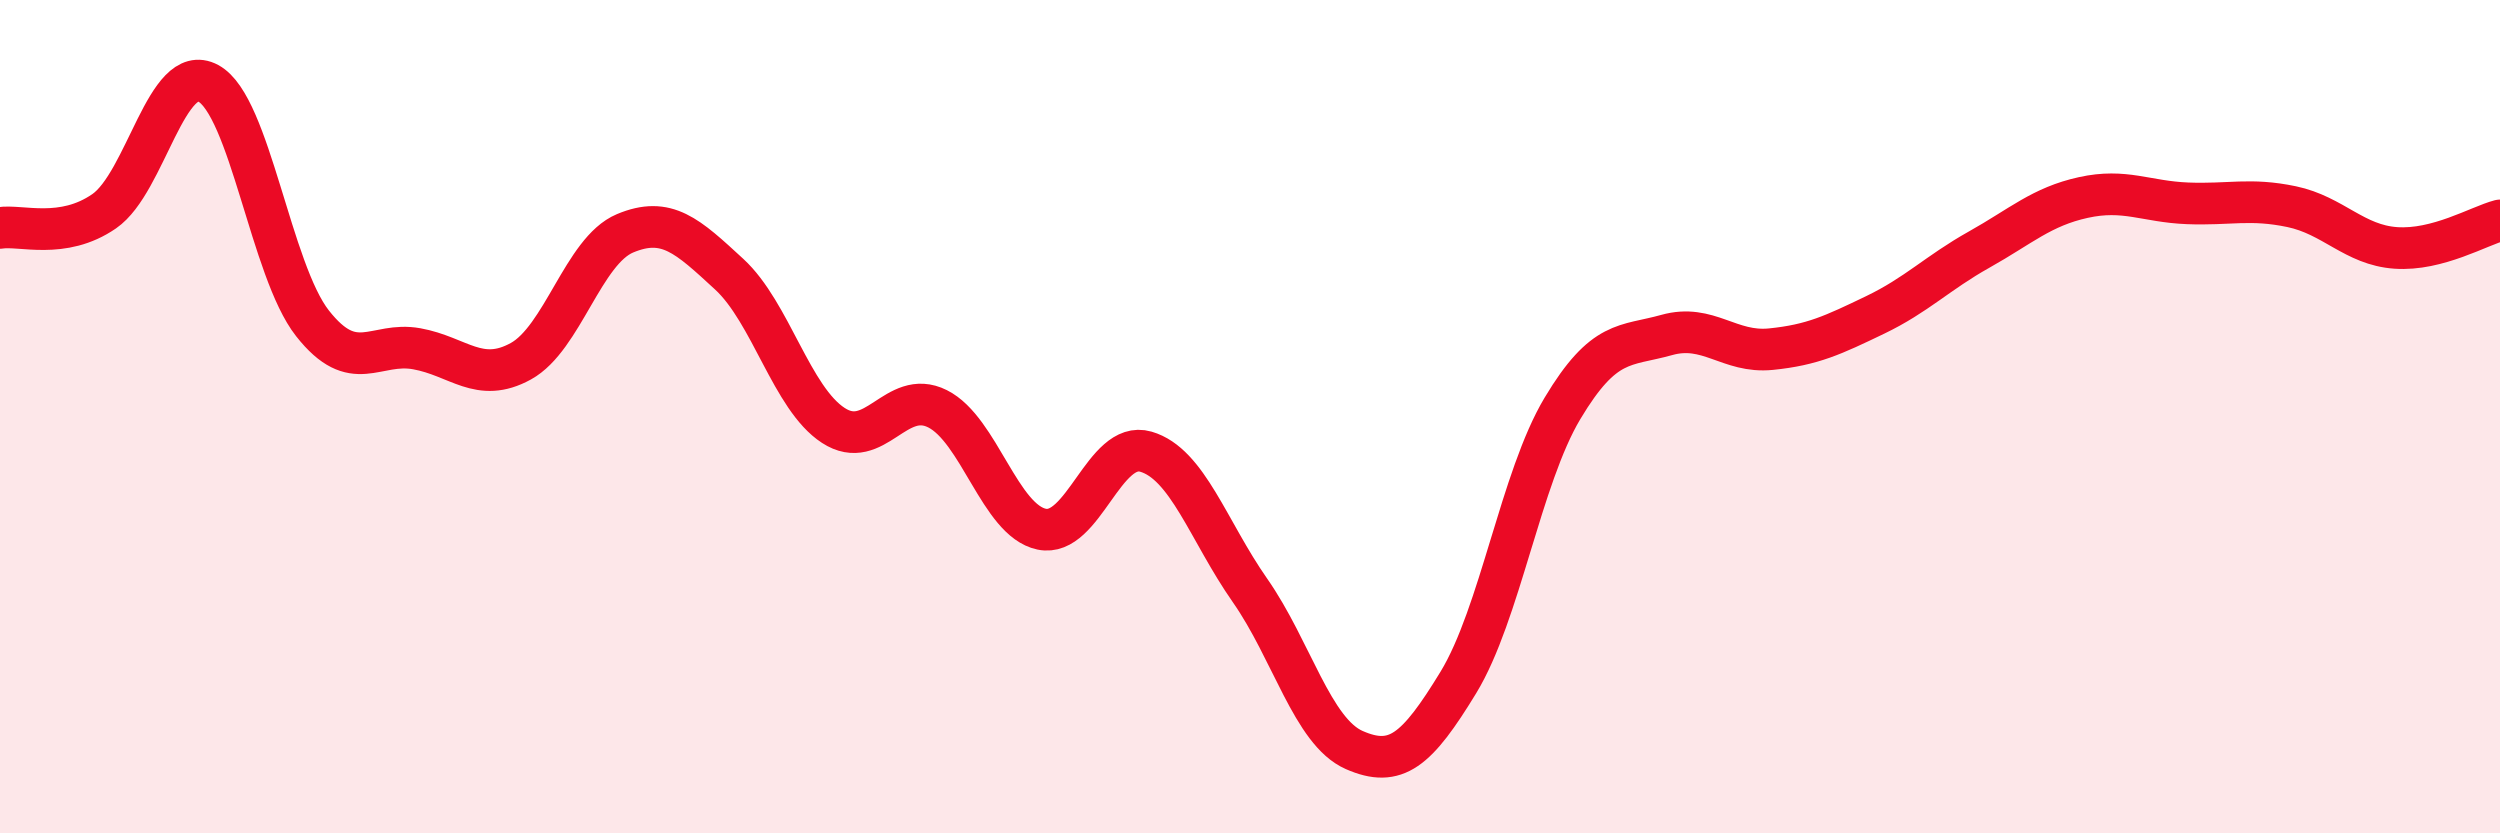
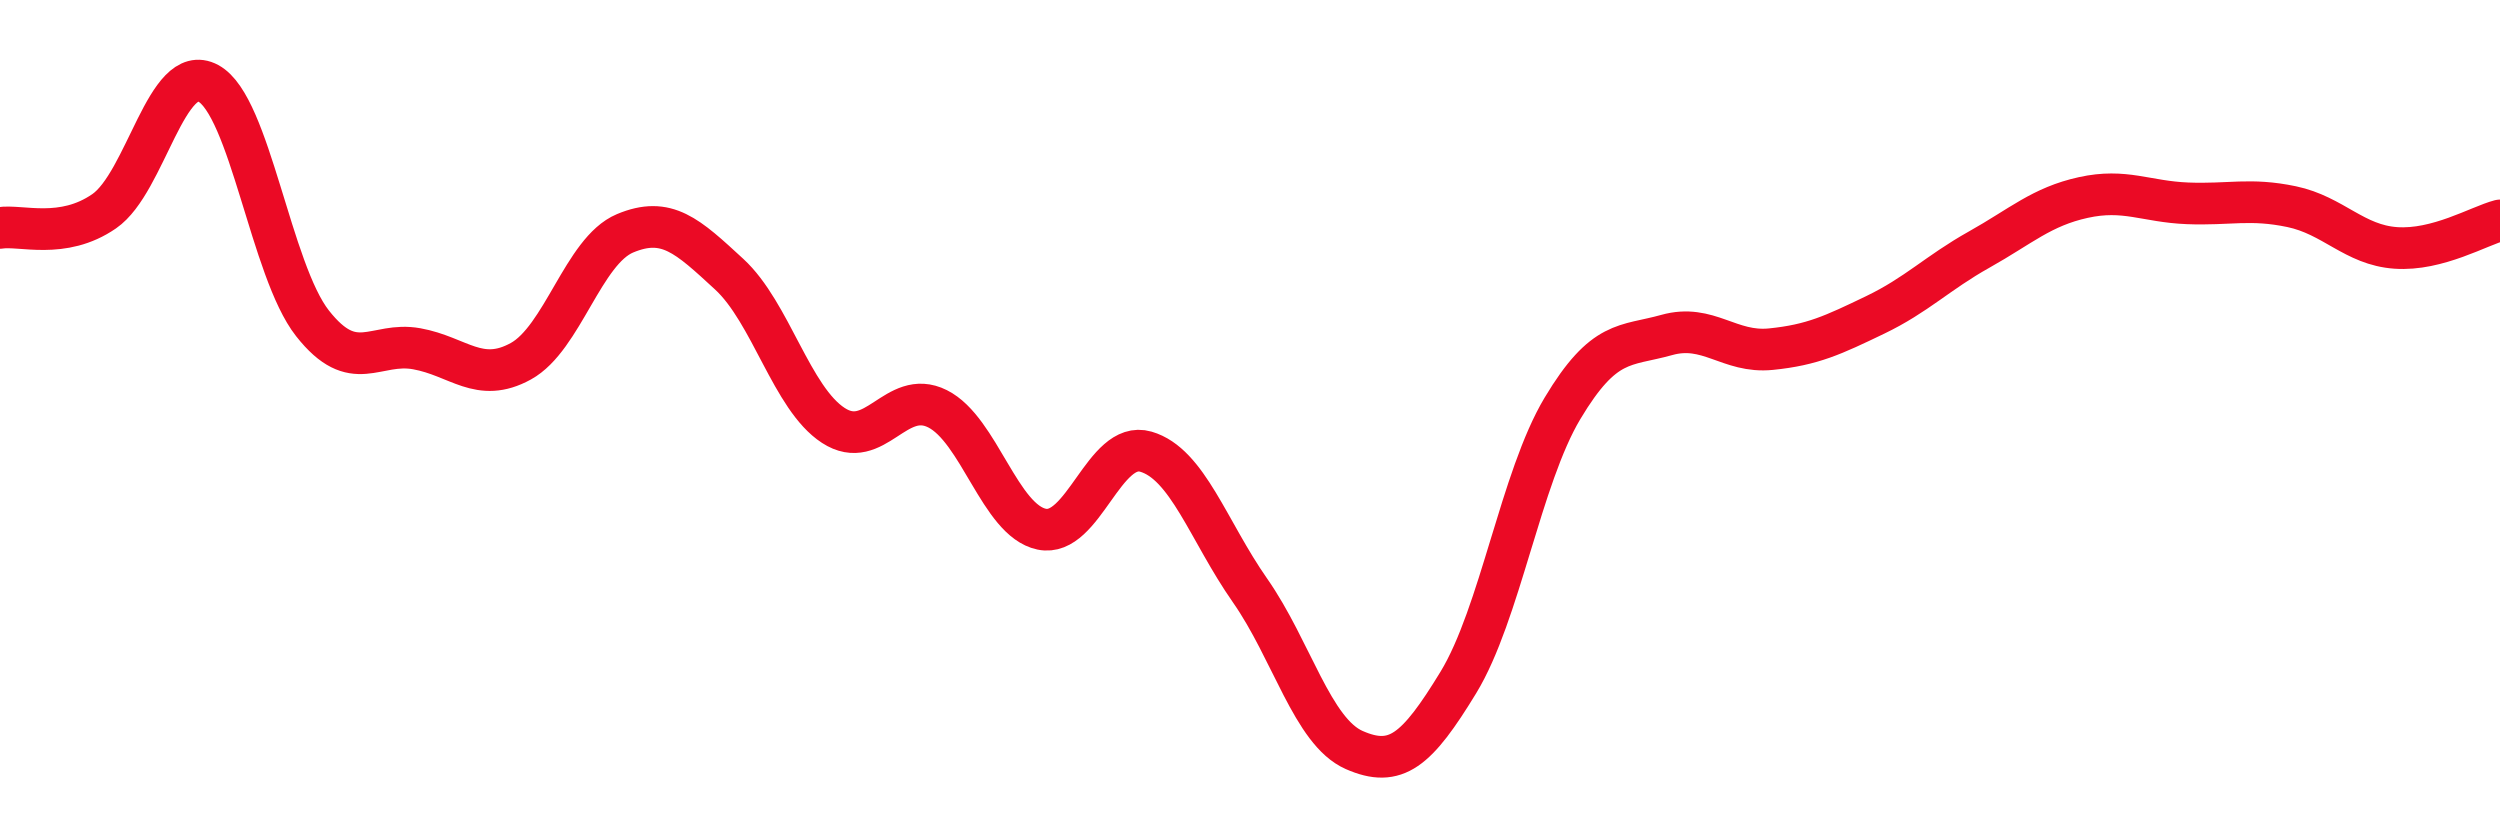
<svg xmlns="http://www.w3.org/2000/svg" width="60" height="20" viewBox="0 0 60 20">
-   <path d="M 0,5.47 C 0.5,5.39 1.5,5.76 2.5,5.07 C 3.5,4.38 4,1.46 5,2 C 6,2.54 6.5,6.49 7.5,7.76 C 8.5,9.03 9,8.19 10,8.37 C 11,8.55 11.5,9.22 12.5,8.67 C 13.5,8.12 14,6.02 15,5.6 C 16,5.18 16.5,5.66 17.5,6.58 C 18.5,7.5 19,9.56 20,10.21 C 21,10.86 21.5,9.31 22.5,9.81 C 23.5,10.31 24,12.49 25,12.7 C 26,12.91 26.5,10.55 27.5,10.84 C 28.5,11.13 29,12.74 30,14.17 C 31,15.6 31.5,17.56 32.5,18 C 33.5,18.44 34,18.02 35,16.38 C 36,14.74 36.5,11.47 37.5,9.8 C 38.5,8.13 39,8.32 40,8.04 C 41,7.76 41.5,8.48 42.5,8.38 C 43.5,8.28 44,8.04 45,7.56 C 46,7.08 46.5,6.55 47.5,5.99 C 48.5,5.43 49,4.96 50,4.74 C 51,4.52 51.5,4.84 52.5,4.88 C 53.5,4.92 54,4.75 55,4.96 C 56,5.17 56.5,5.88 57.5,5.95 C 58.5,6.02 59.5,5.42 60,5.29L60 20L0 20Z" fill="#EB0A25" opacity="0.1" stroke-linecap="round" stroke-linejoin="round" />
  <path d="M 0,5.47 C 0.5,5.39 1.5,5.76 2.5,5.07 C 3.5,4.38 4,1.46 5,2 C 6,2.54 6.5,6.49 7.5,7.76 C 8.5,9.03 9,8.19 10,8.37 C 11,8.55 11.5,9.22 12.5,8.67 C 13.5,8.12 14,6.02 15,5.6 C 16,5.18 16.5,5.66 17.5,6.58 C 18.5,7.5 19,9.56 20,10.21 C 21,10.86 21.5,9.31 22.5,9.81 C 23.5,10.31 24,12.49 25,12.7 C 26,12.91 26.5,10.55 27.5,10.84 C 28.5,11.13 29,12.74 30,14.17 C 31,15.6 31.5,17.56 32.5,18 C 33.5,18.44 34,18.02 35,16.38 C 36,14.74 36.5,11.47 37.5,9.8 C 38.5,8.13 39,8.32 40,8.04 C 41,7.76 41.5,8.48 42.5,8.38 C 43.5,8.28 44,8.04 45,7.56 C 46,7.08 46.5,6.55 47.5,5.99 C 48.5,5.43 49,4.96 50,4.74 C 51,4.52 51.5,4.84 52.5,4.88 C 53.5,4.92 54,4.75 55,4.96 C 56,5.17 56.5,5.88 57.5,5.95 C 58.5,6.02 59.5,5.42 60,5.29" stroke="#EB0A25" stroke-width="1" fill="none" stroke-linecap="round" stroke-linejoin="round" />
</svg>